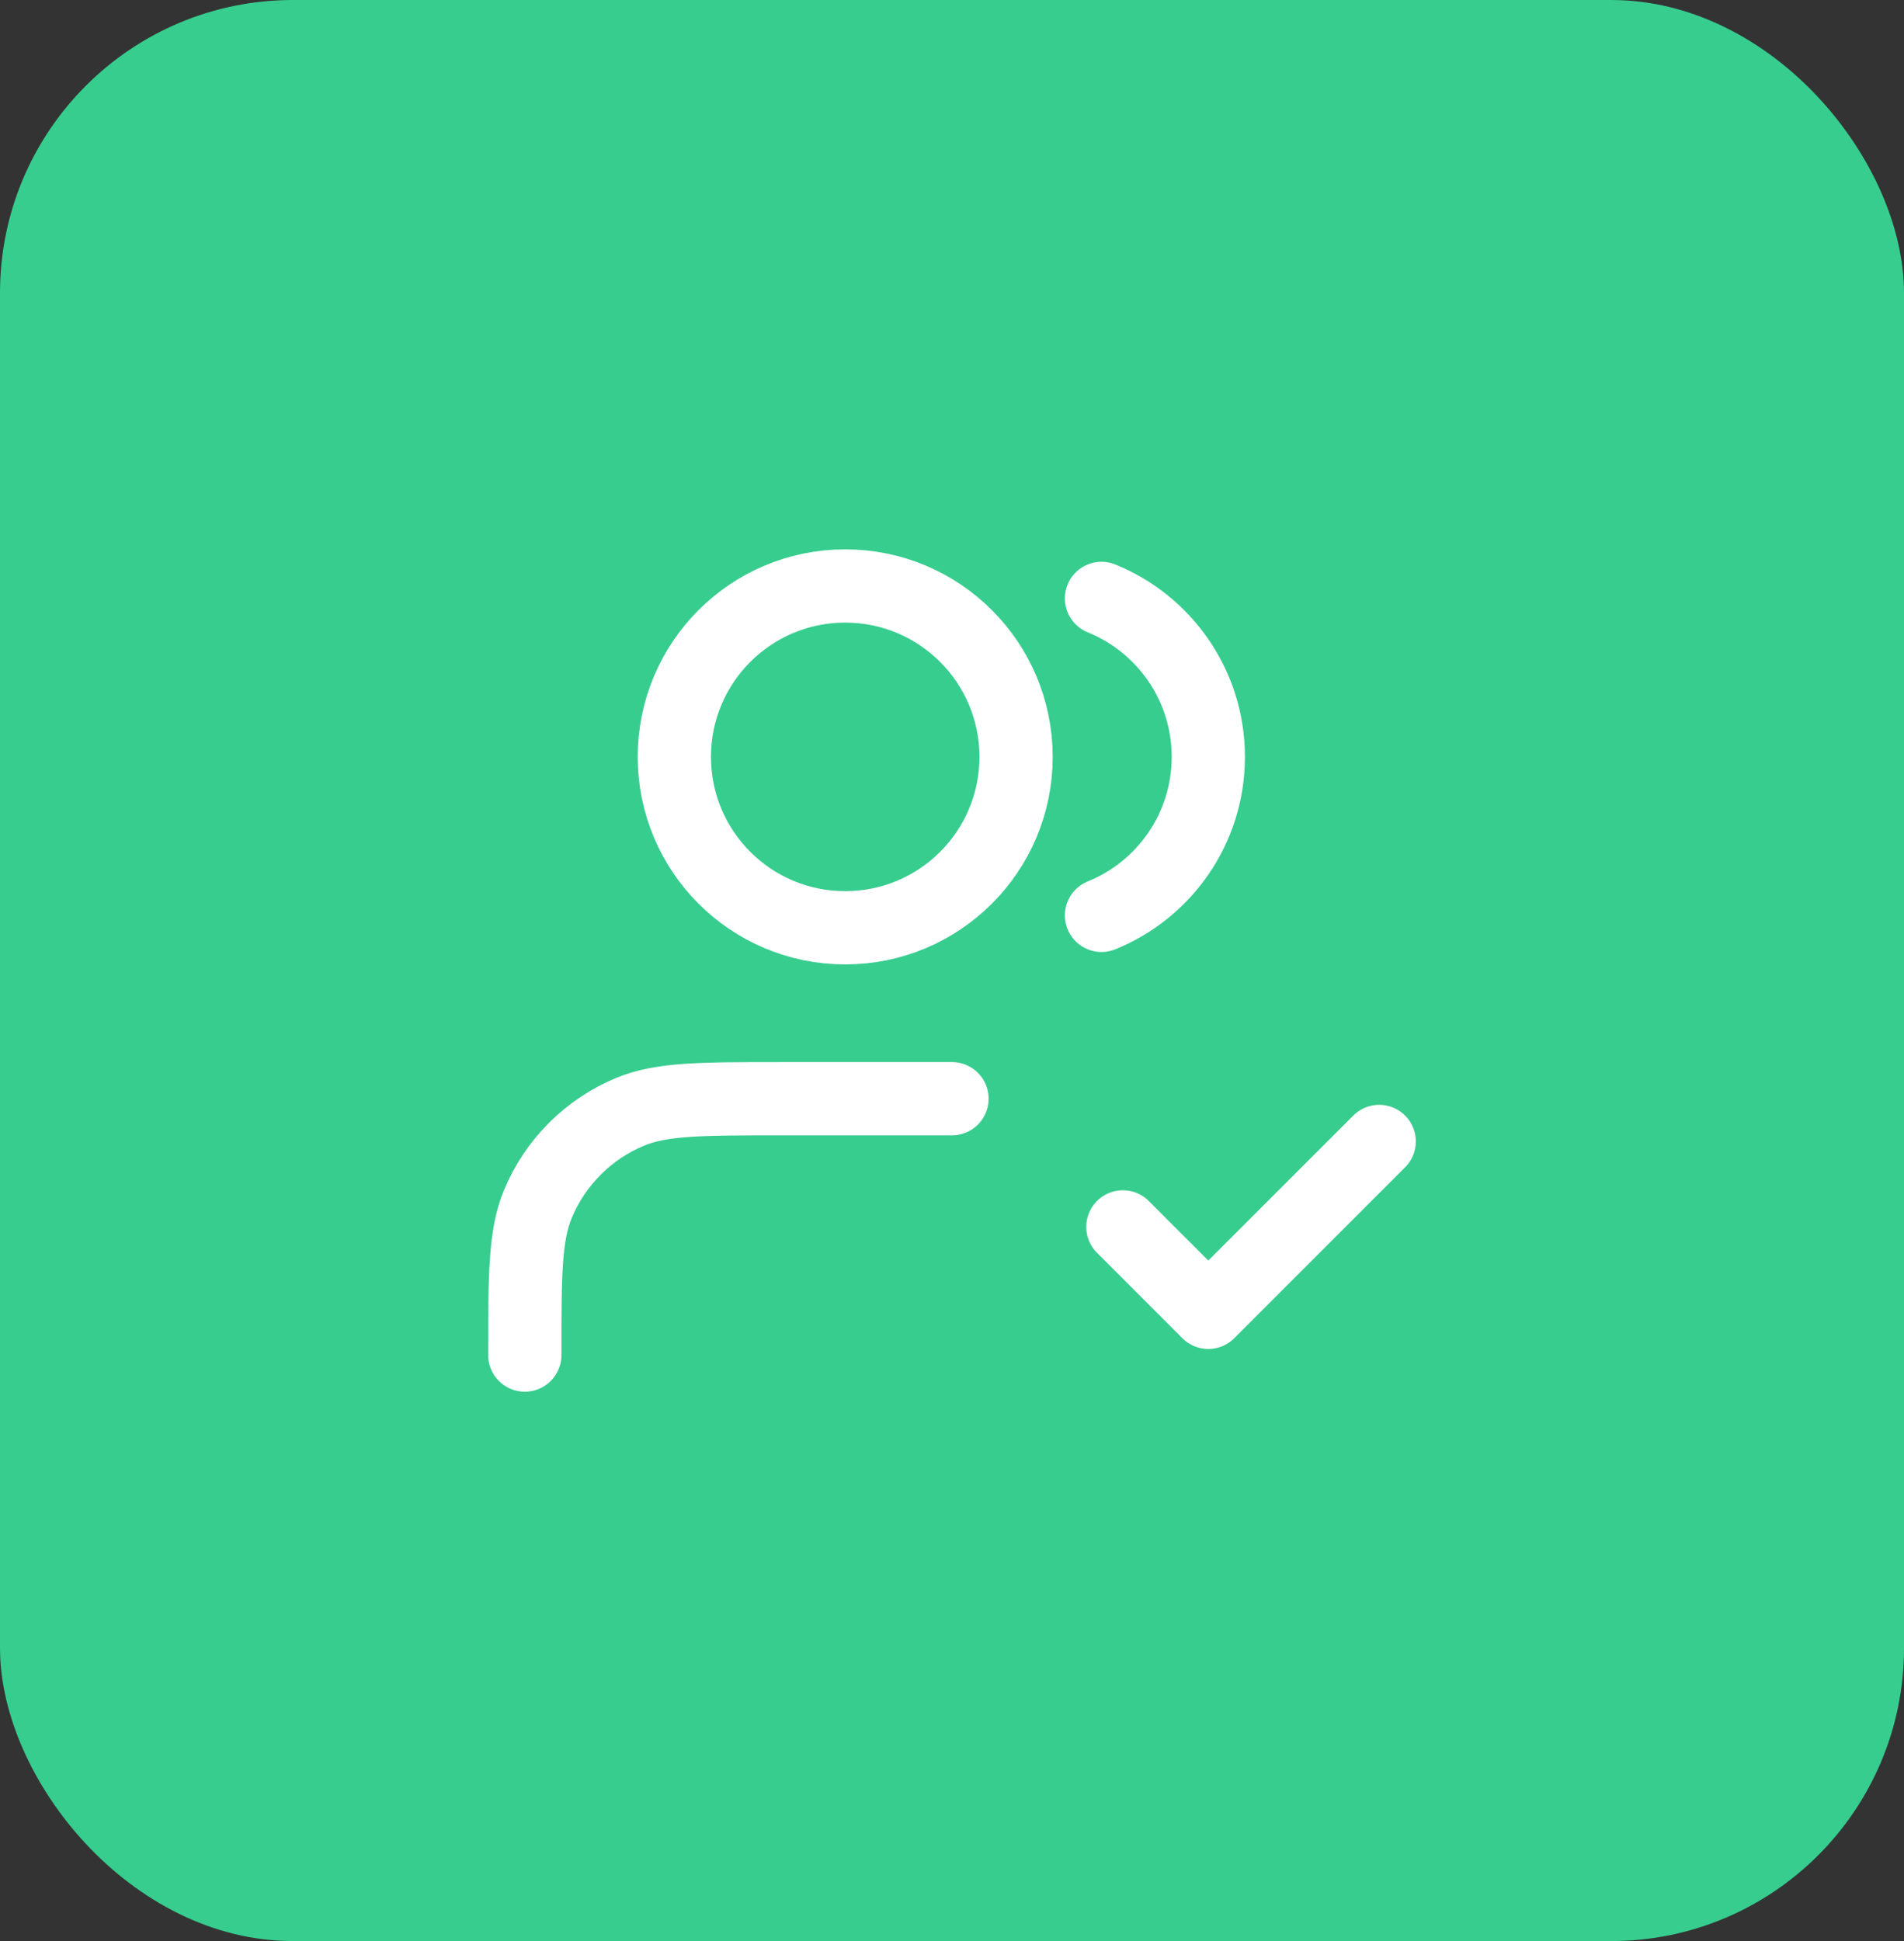
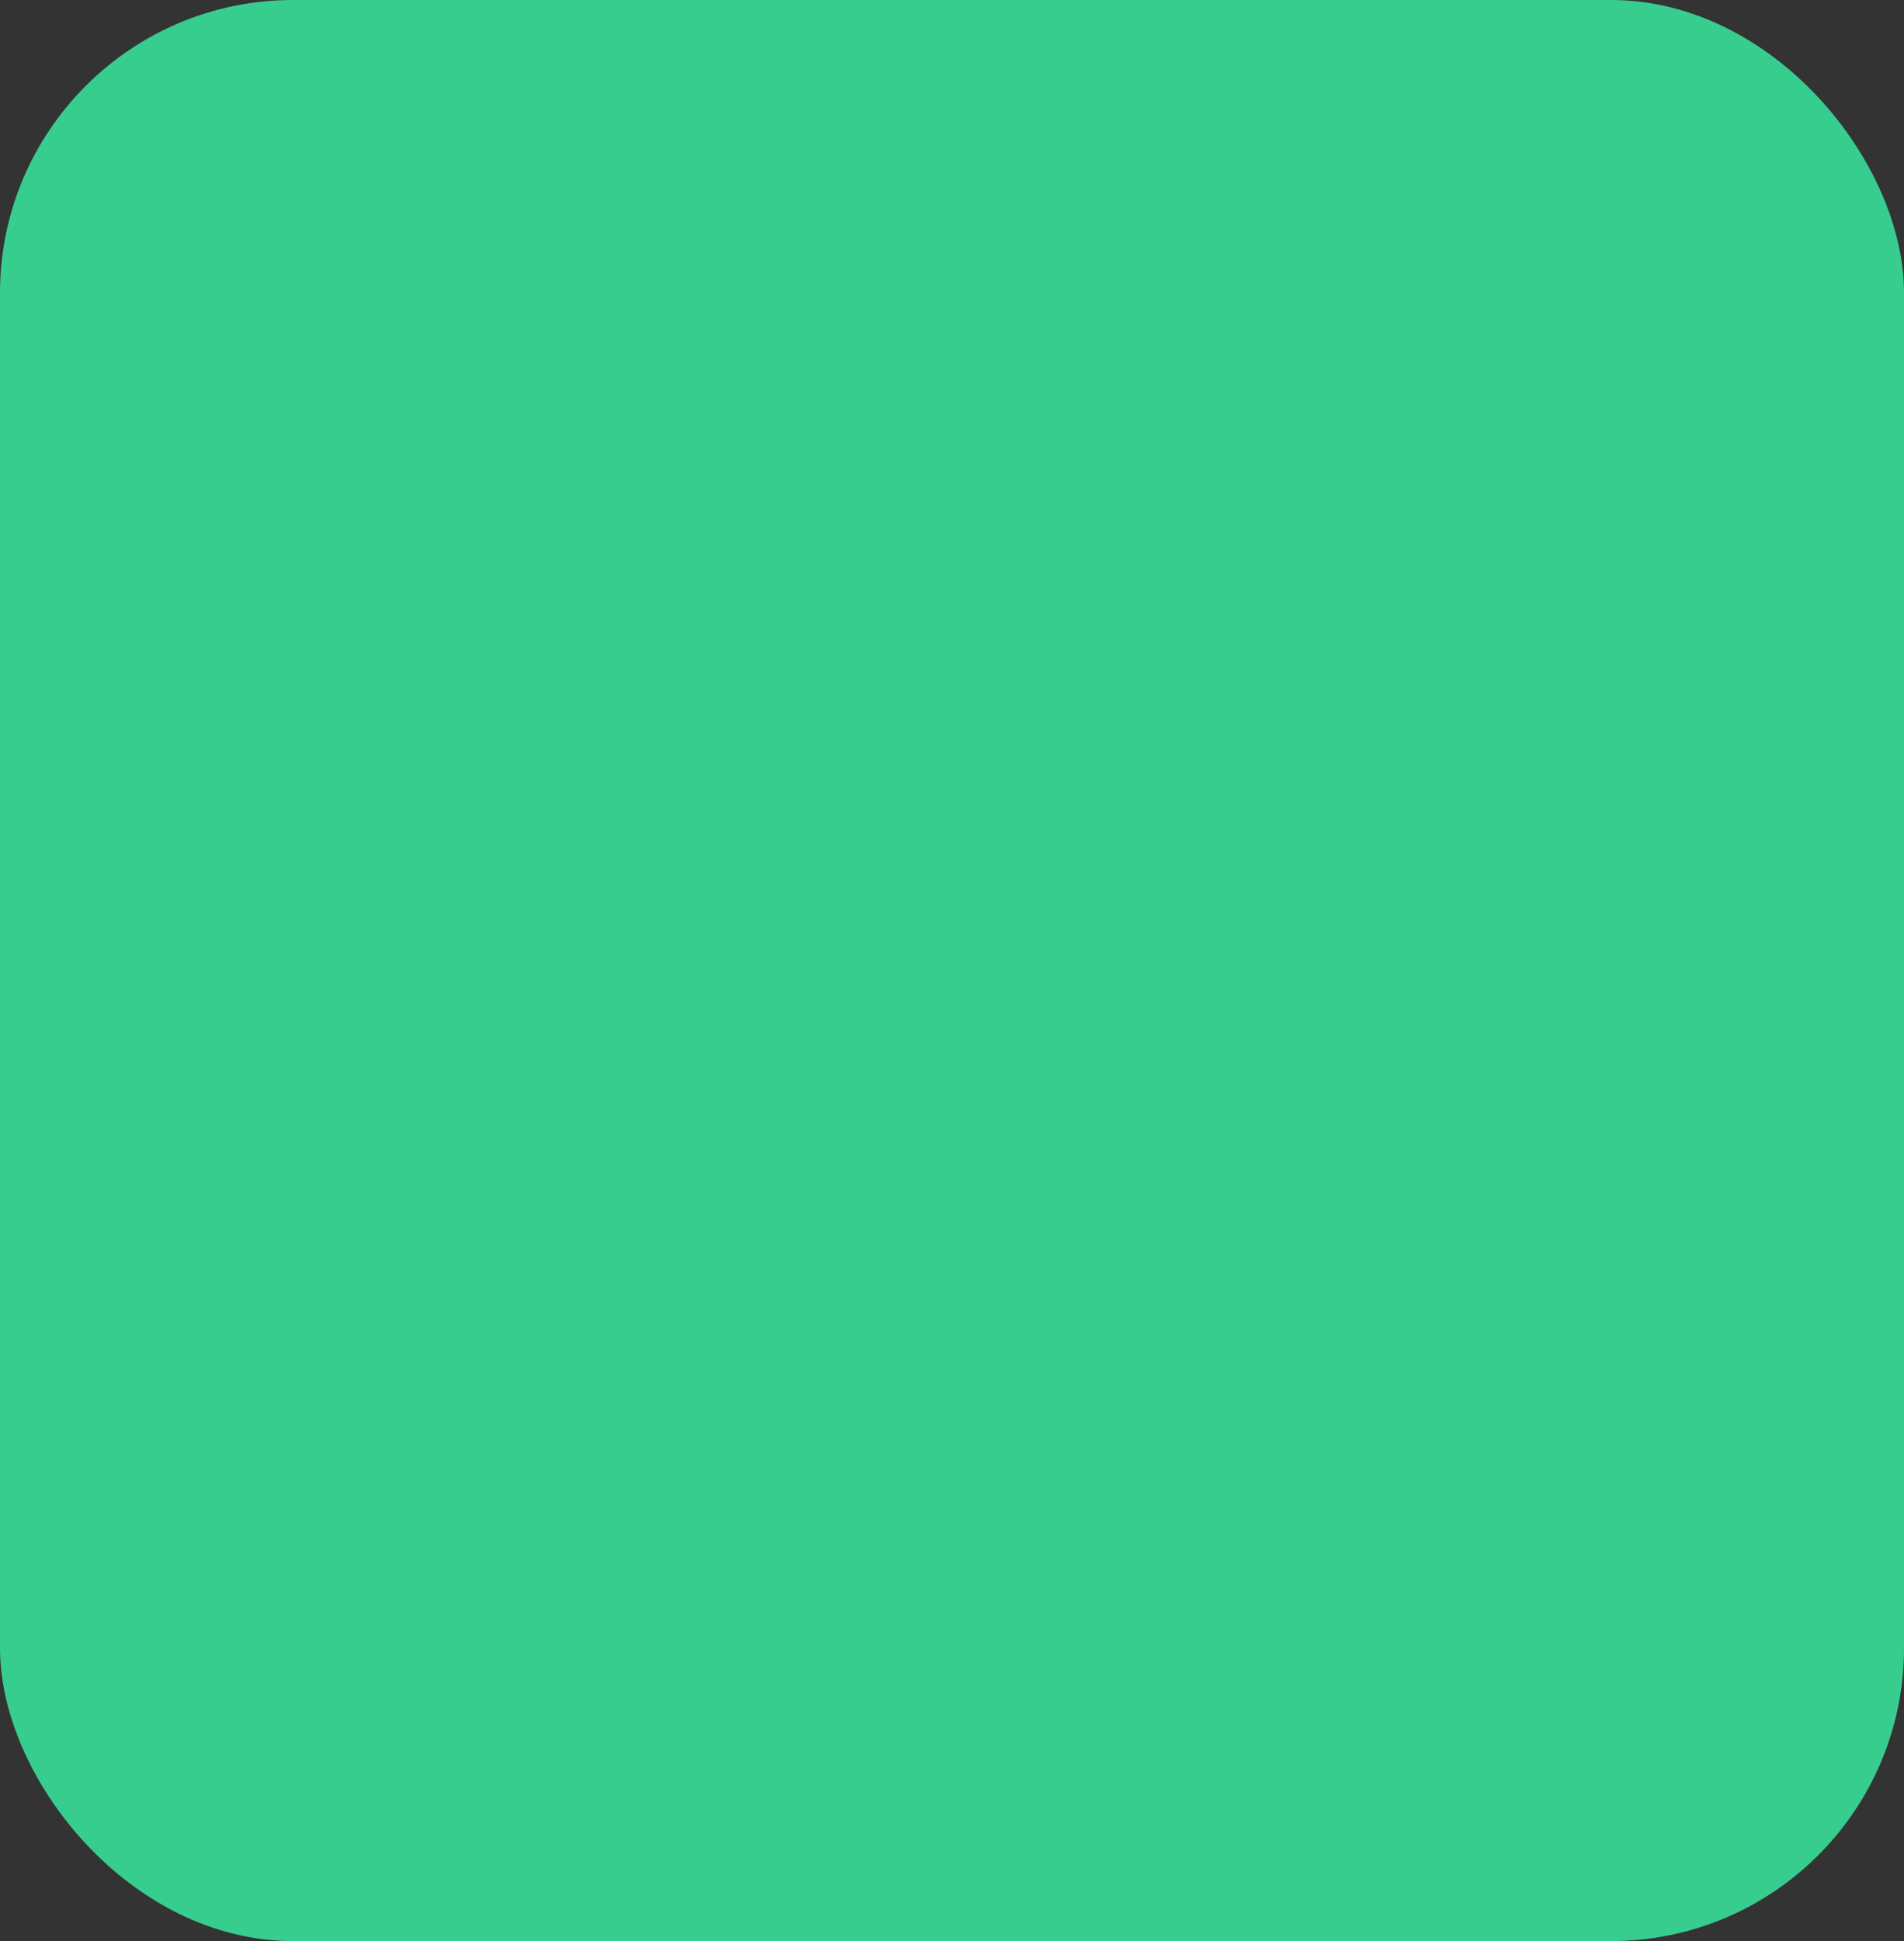
<svg xmlns="http://www.w3.org/2000/svg" width="52" height="53" viewBox="0 0 52 53" fill="none">
  <rect x="0" y="0" width="52" height="53" fill="#333333" stroke="none" />
  <rect width="52" height="53" rx="8" fill="#37CD8F" />
-   <path d="M30.667 33.5L33 35.833L37.667 31.167M26 30H21.333C19.159 30 18.072 30 17.214 30.355C16.071 30.829 15.162 31.737 14.688 32.881C14.333 33.738 14.333 34.826 14.333 37M30.083 16.339C31.794 17.032 33 18.708 33 20.667C33 22.625 31.794 24.302 30.083 24.994M27.75 20.667C27.75 23.244 25.661 25.333 23.083 25.333C20.506 25.333 18.417 23.244 18.417 20.667C18.417 18.089 20.506 16 23.083 16C25.661 16 27.75 18.089 27.75 20.667Z" stroke="white" stroke-width="2" stroke-linecap="round" stroke-linejoin="round" />
</svg>